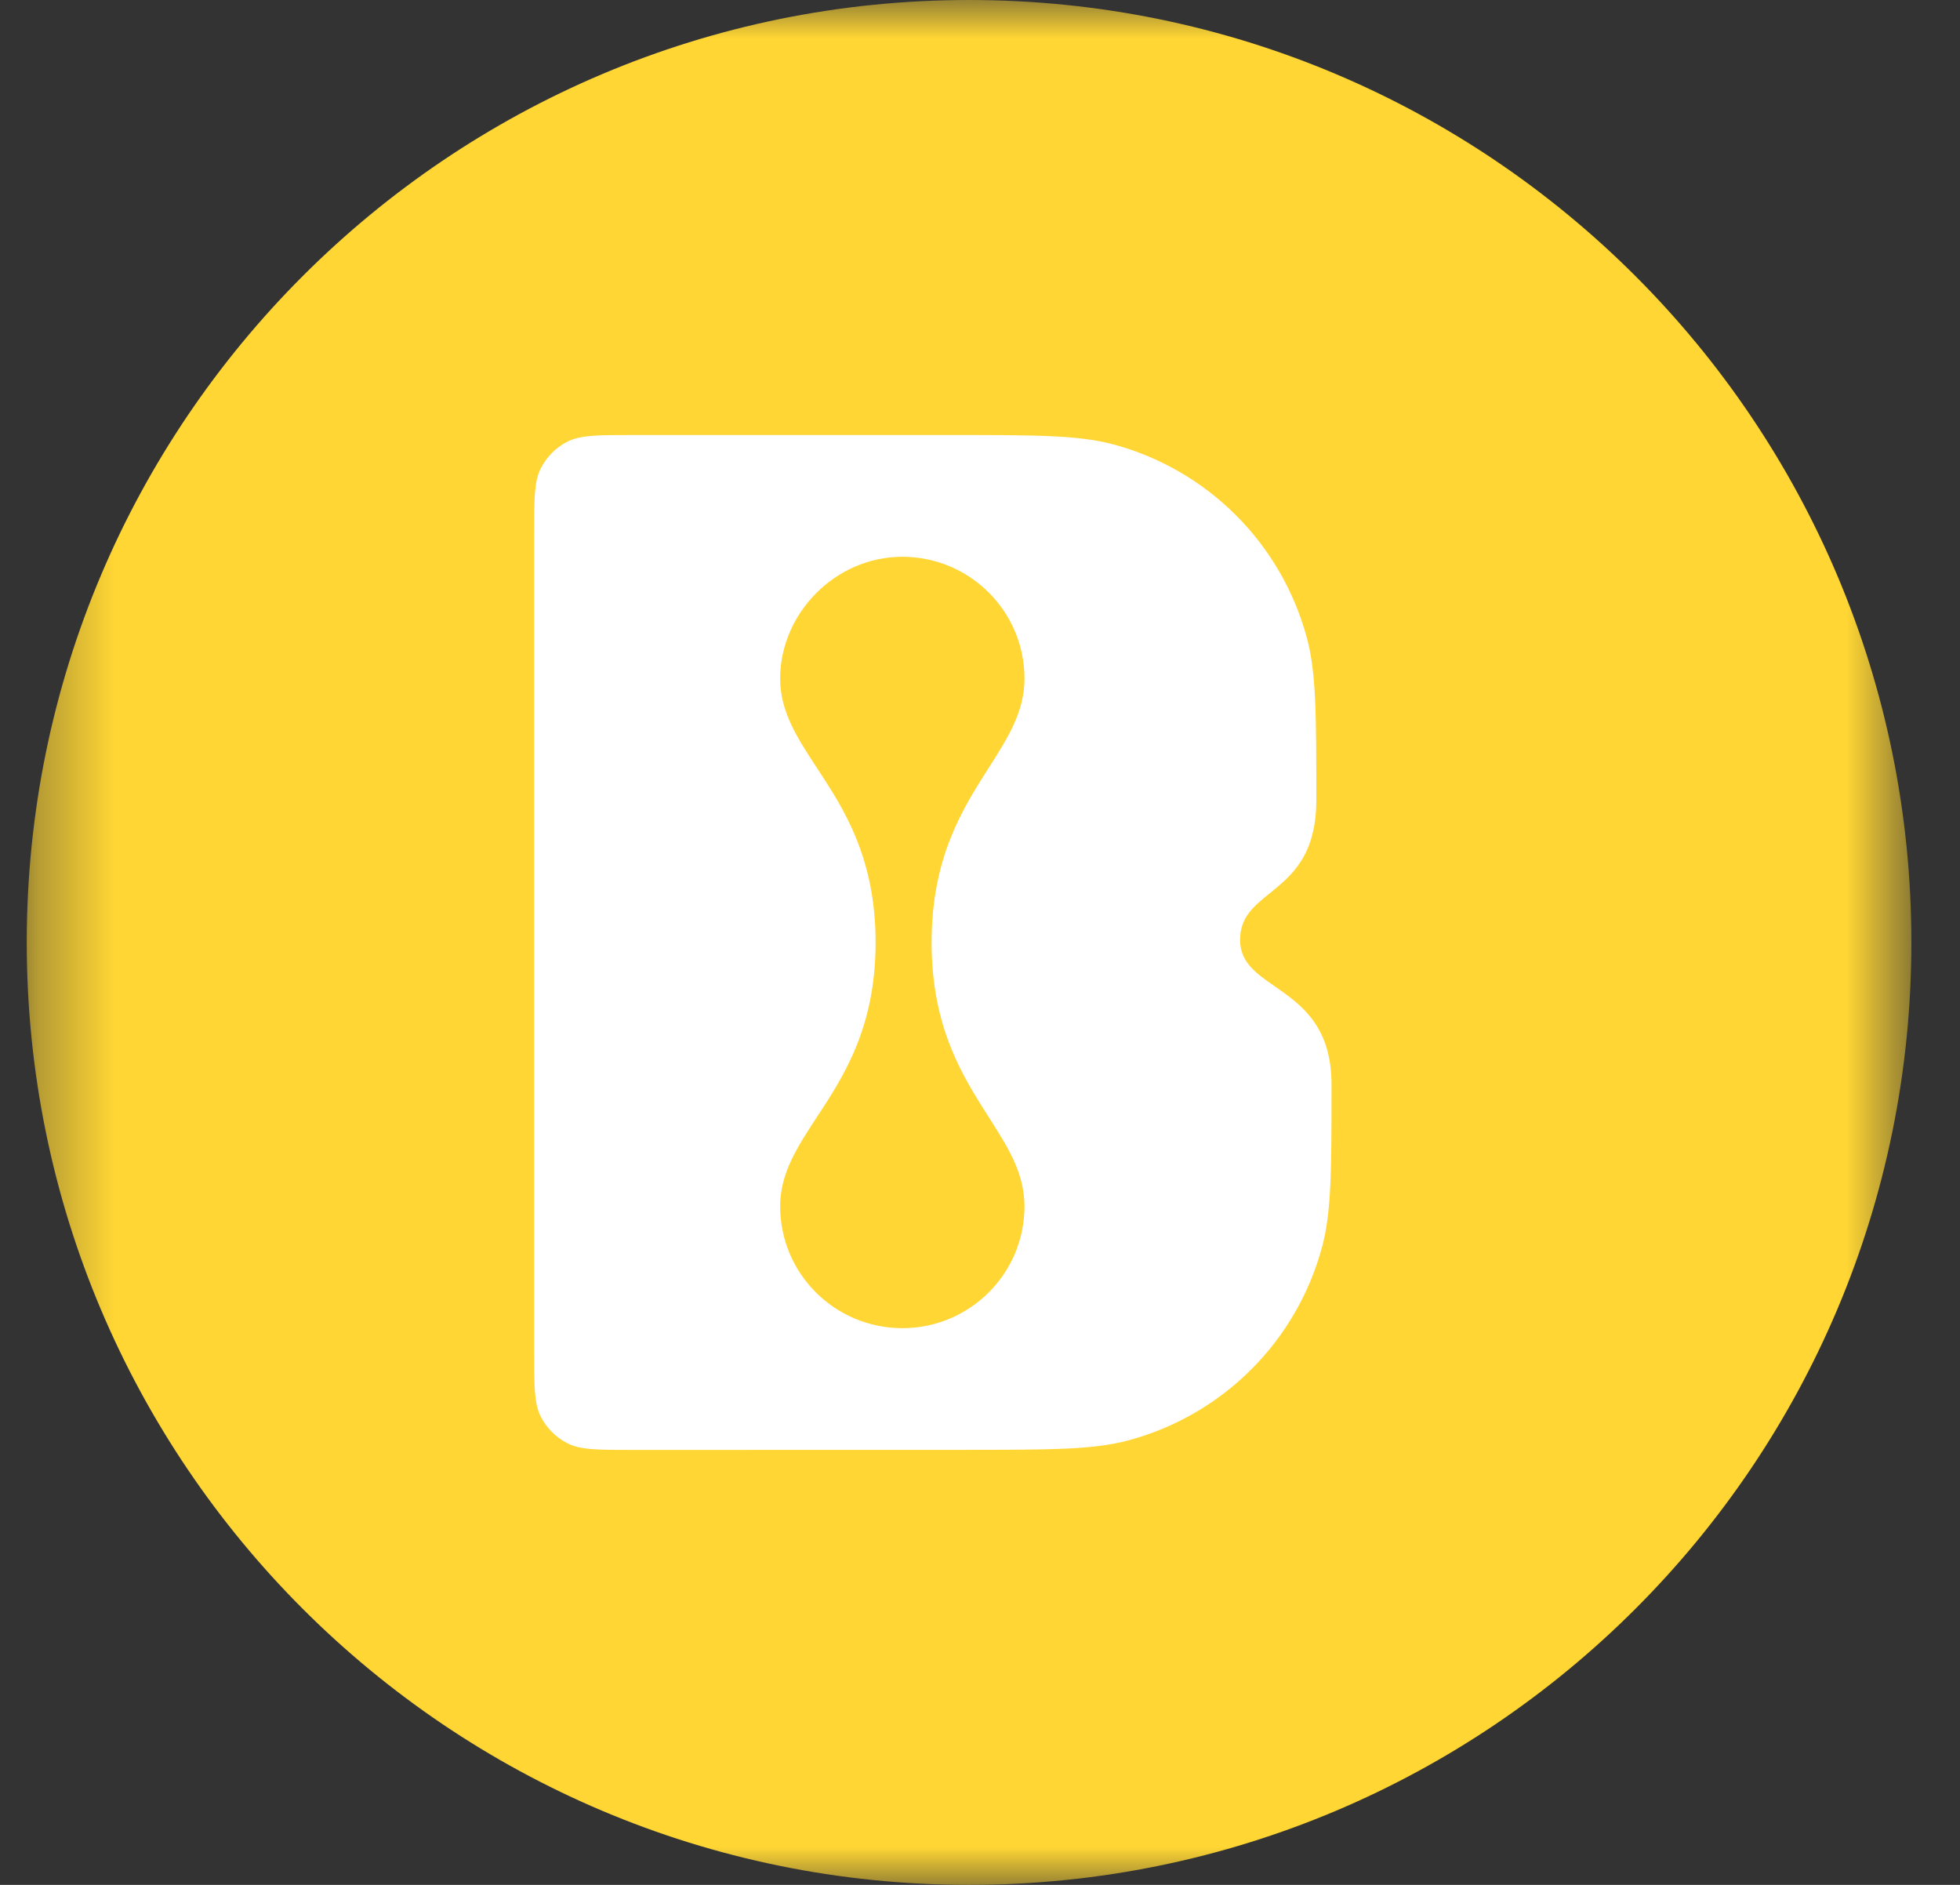
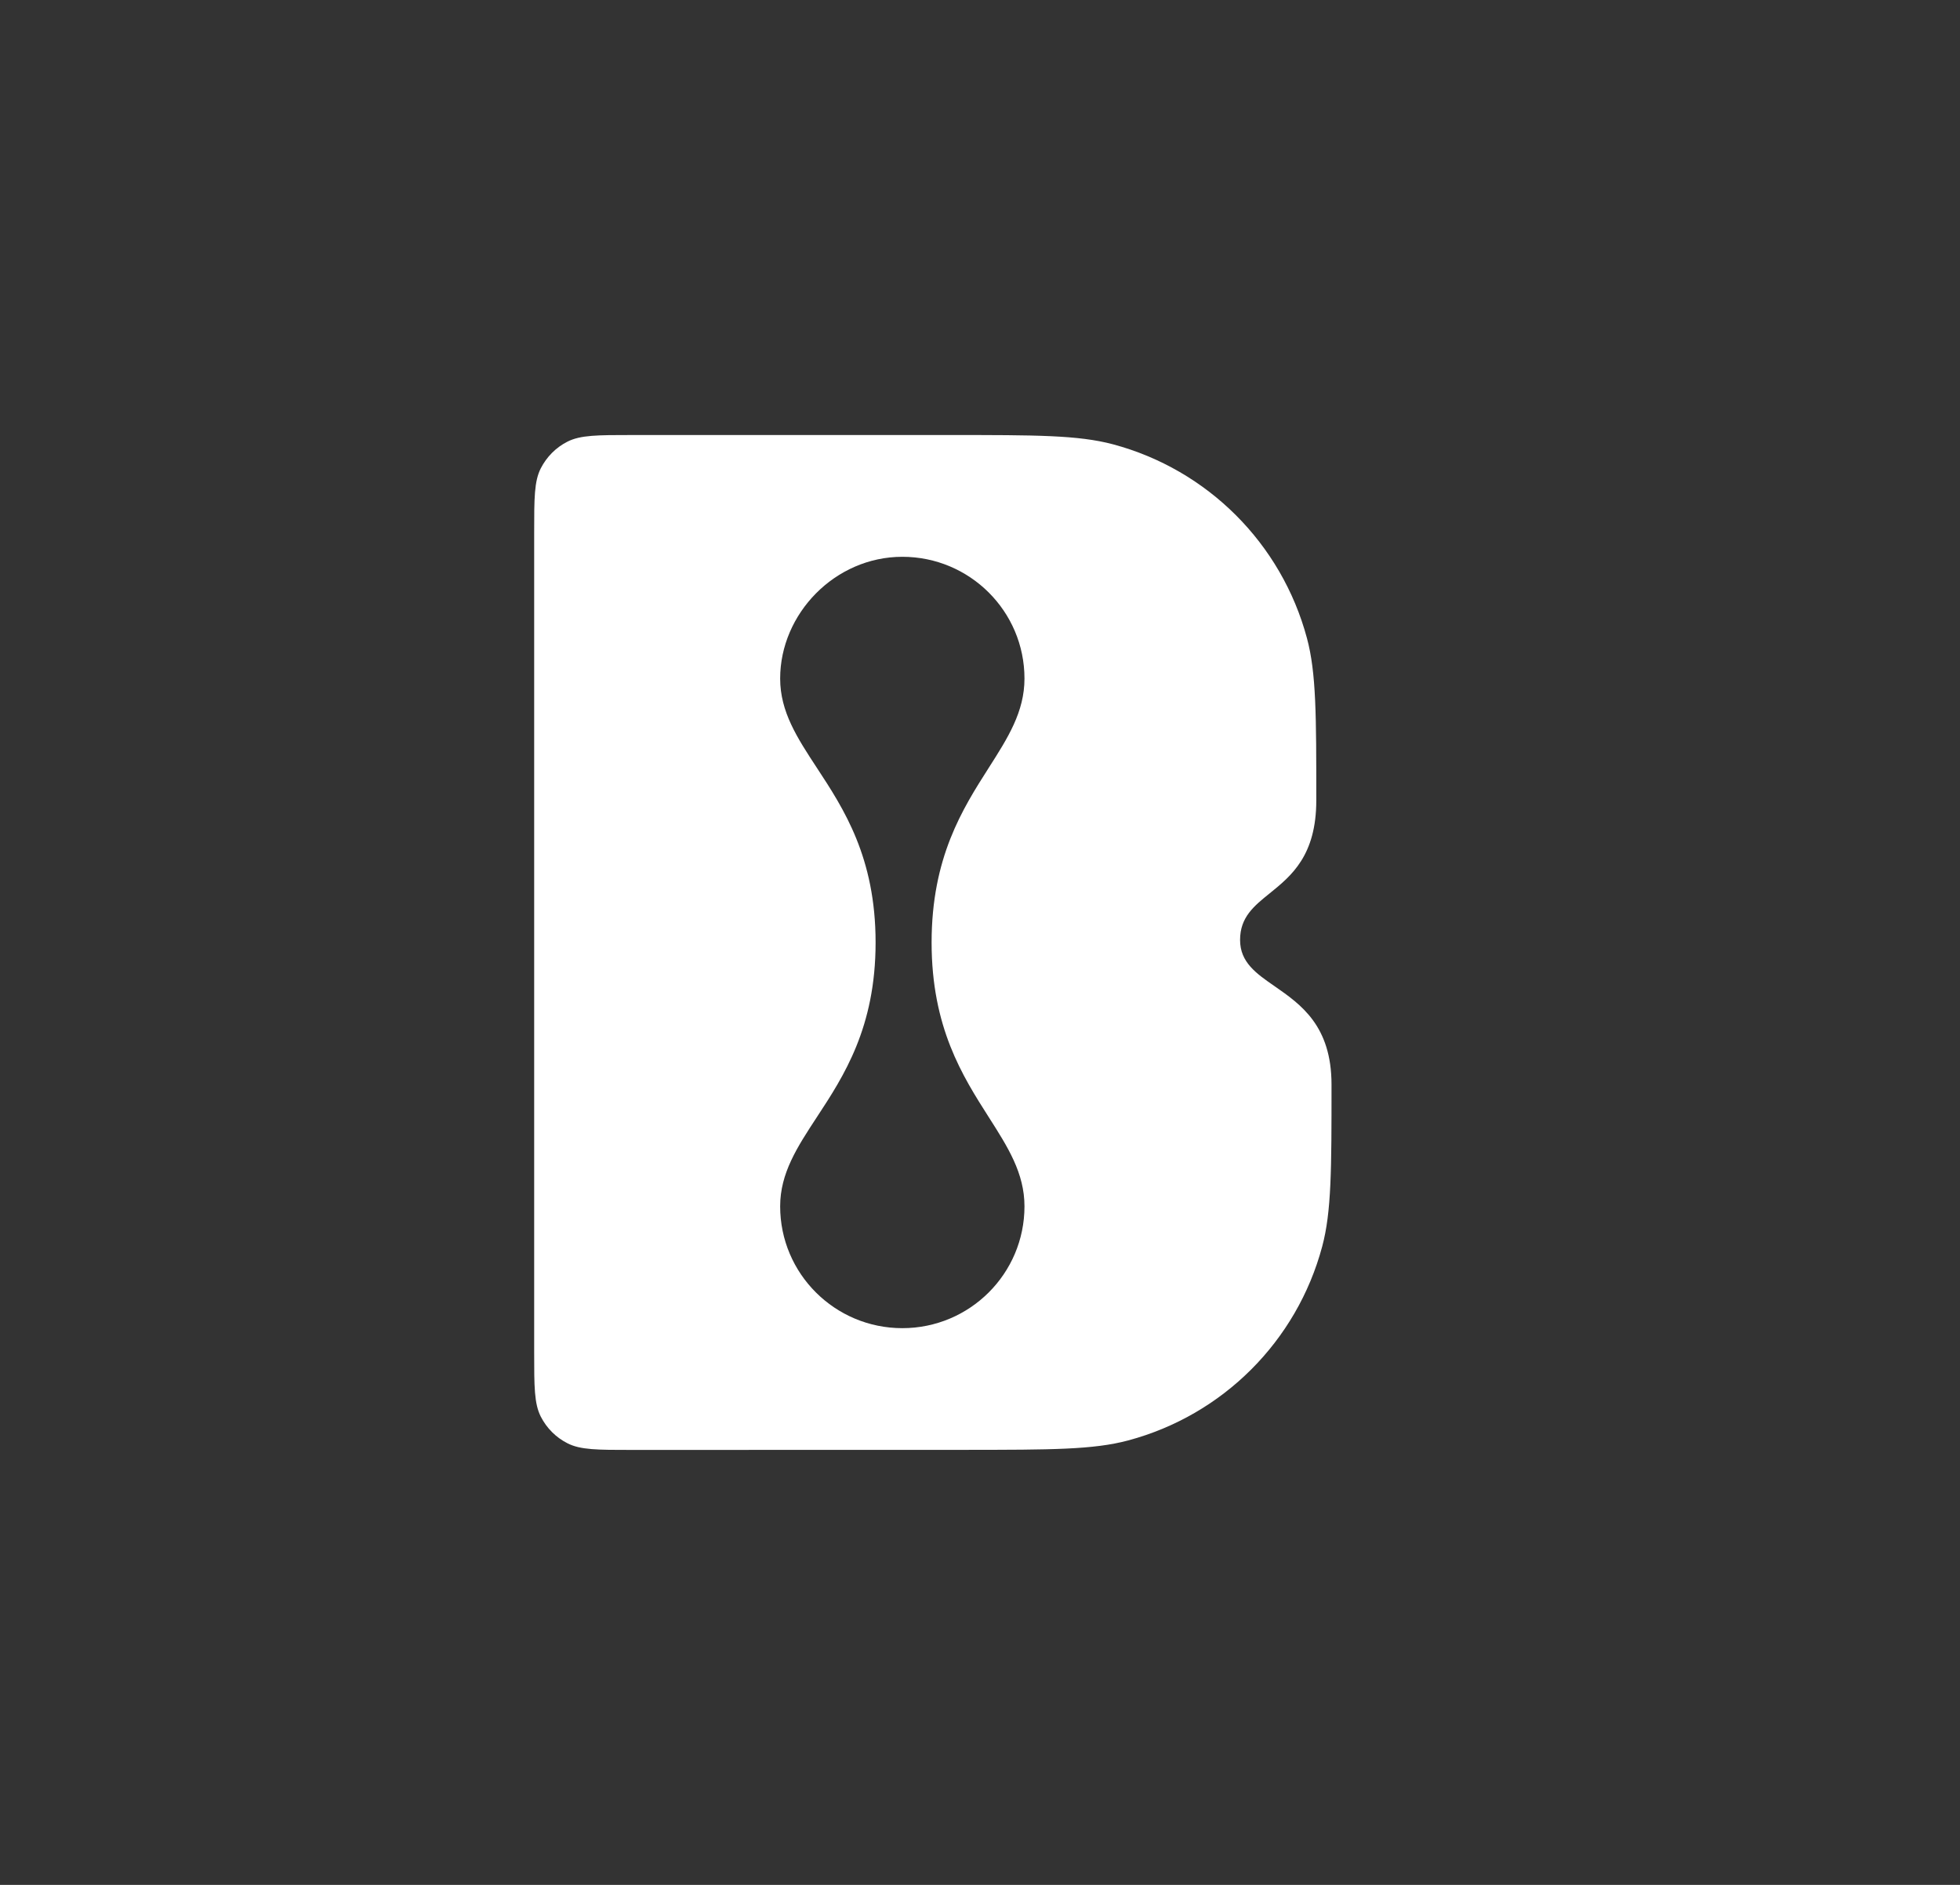
<svg xmlns="http://www.w3.org/2000/svg" width="26" height="25" viewBox="0 0 26 25" fill="none">
  <rect x="0" y="0" width="26" height="25" fill="#333333" stroke="none" />
  <mask id="mask0_1143_6304" style="mask-type:luminance" maskUnits="userSpaceOnUse" x="0" y="0" width="26" height="25">
    <path d="M25.355 0H0.355V25H25.355V0Z" fill="white" />
  </mask>
  <g mask="url(#mask0_1143_6304)">
-     <path d="M12.855 25C19.759 25 25.355 19.404 25.355 12.5C25.355 5.596 19.759 0 12.855 0C5.952 0 0.355 5.596 0.355 12.5C0.355 19.404 5.952 25 12.855 25Z" fill="#FFD634" />
    <path fill-rule="evenodd" clip-rule="evenodd" d="M7.174 18.79C7.086 18.617 7.086 18.391 7.086 17.939V7.062C7.086 6.609 7.086 6.383 7.174 6.211C7.252 6.059 7.375 5.935 7.527 5.858C7.7 5.77 7.927 5.77 8.379 5.77H12.61C13.738 5.77 14.302 5.77 14.764 5.893C16.02 6.229 17 7.209 17.337 8.464C17.461 8.926 17.461 9.489 17.461 10.616C17.461 11.349 17.128 11.618 16.845 11.847C16.634 12.017 16.45 12.165 16.45 12.467C16.45 12.764 16.664 12.912 16.913 13.084C17.255 13.322 17.663 13.605 17.663 14.385C17.663 15.51 17.663 16.072 17.539 16.534C17.203 17.789 16.222 18.769 14.966 19.105C14.504 19.229 13.941 19.229 12.816 19.23L8.38 19.231C7.927 19.231 7.7 19.231 7.528 19.143C7.375 19.066 7.252 18.942 7.174 18.79ZM13.116 10.184C13.37 9.786 13.59 9.441 13.59 9C13.59 8.108 12.864 7.385 11.97 7.385C11.075 7.385 10.349 8.142 10.349 9C10.349 9.441 10.575 9.786 10.836 10.184C11.193 10.728 11.615 11.373 11.615 12.501C11.615 13.628 11.193 14.273 10.836 14.817C10.575 15.215 10.349 15.56 10.349 16C10.349 16.893 11.075 17.616 11.97 17.616C12.864 17.616 13.59 16.893 13.59 16C13.59 15.56 13.37 15.215 13.116 14.817C12.769 14.273 12.358 13.628 12.358 12.501C12.358 11.373 12.769 10.728 13.116 10.184Z" fill="white" />
  </g>
</svg>